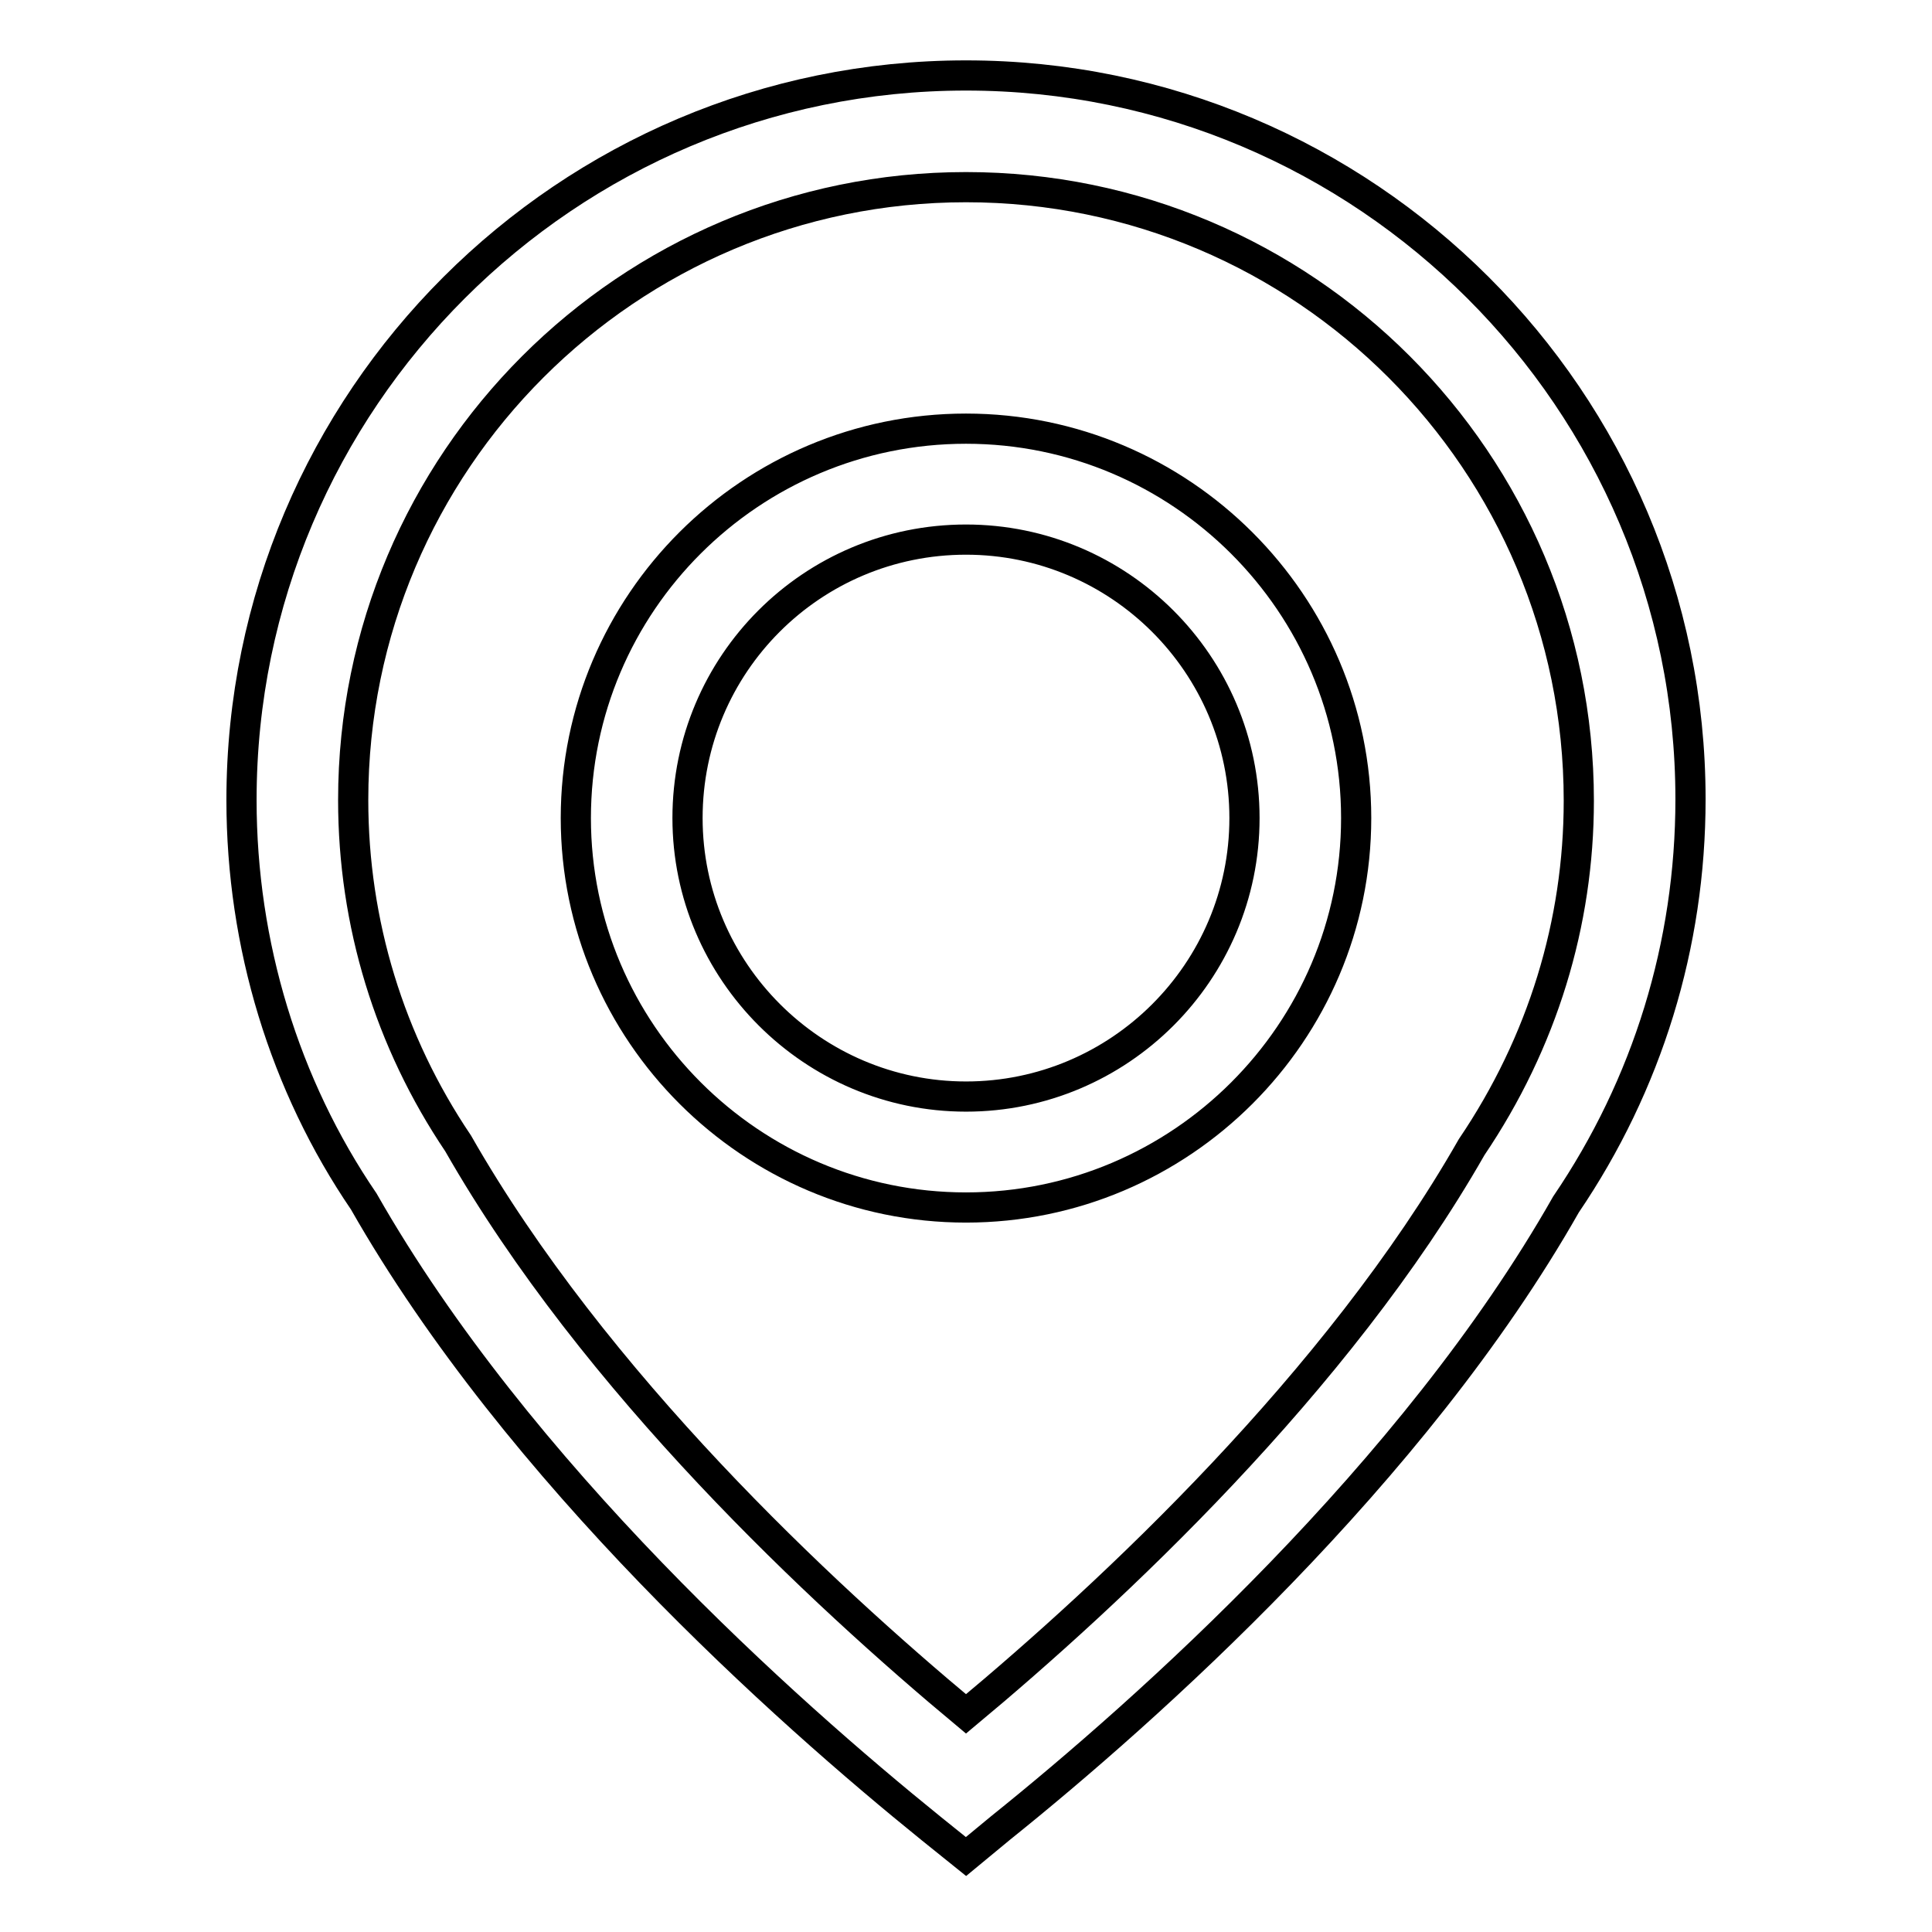
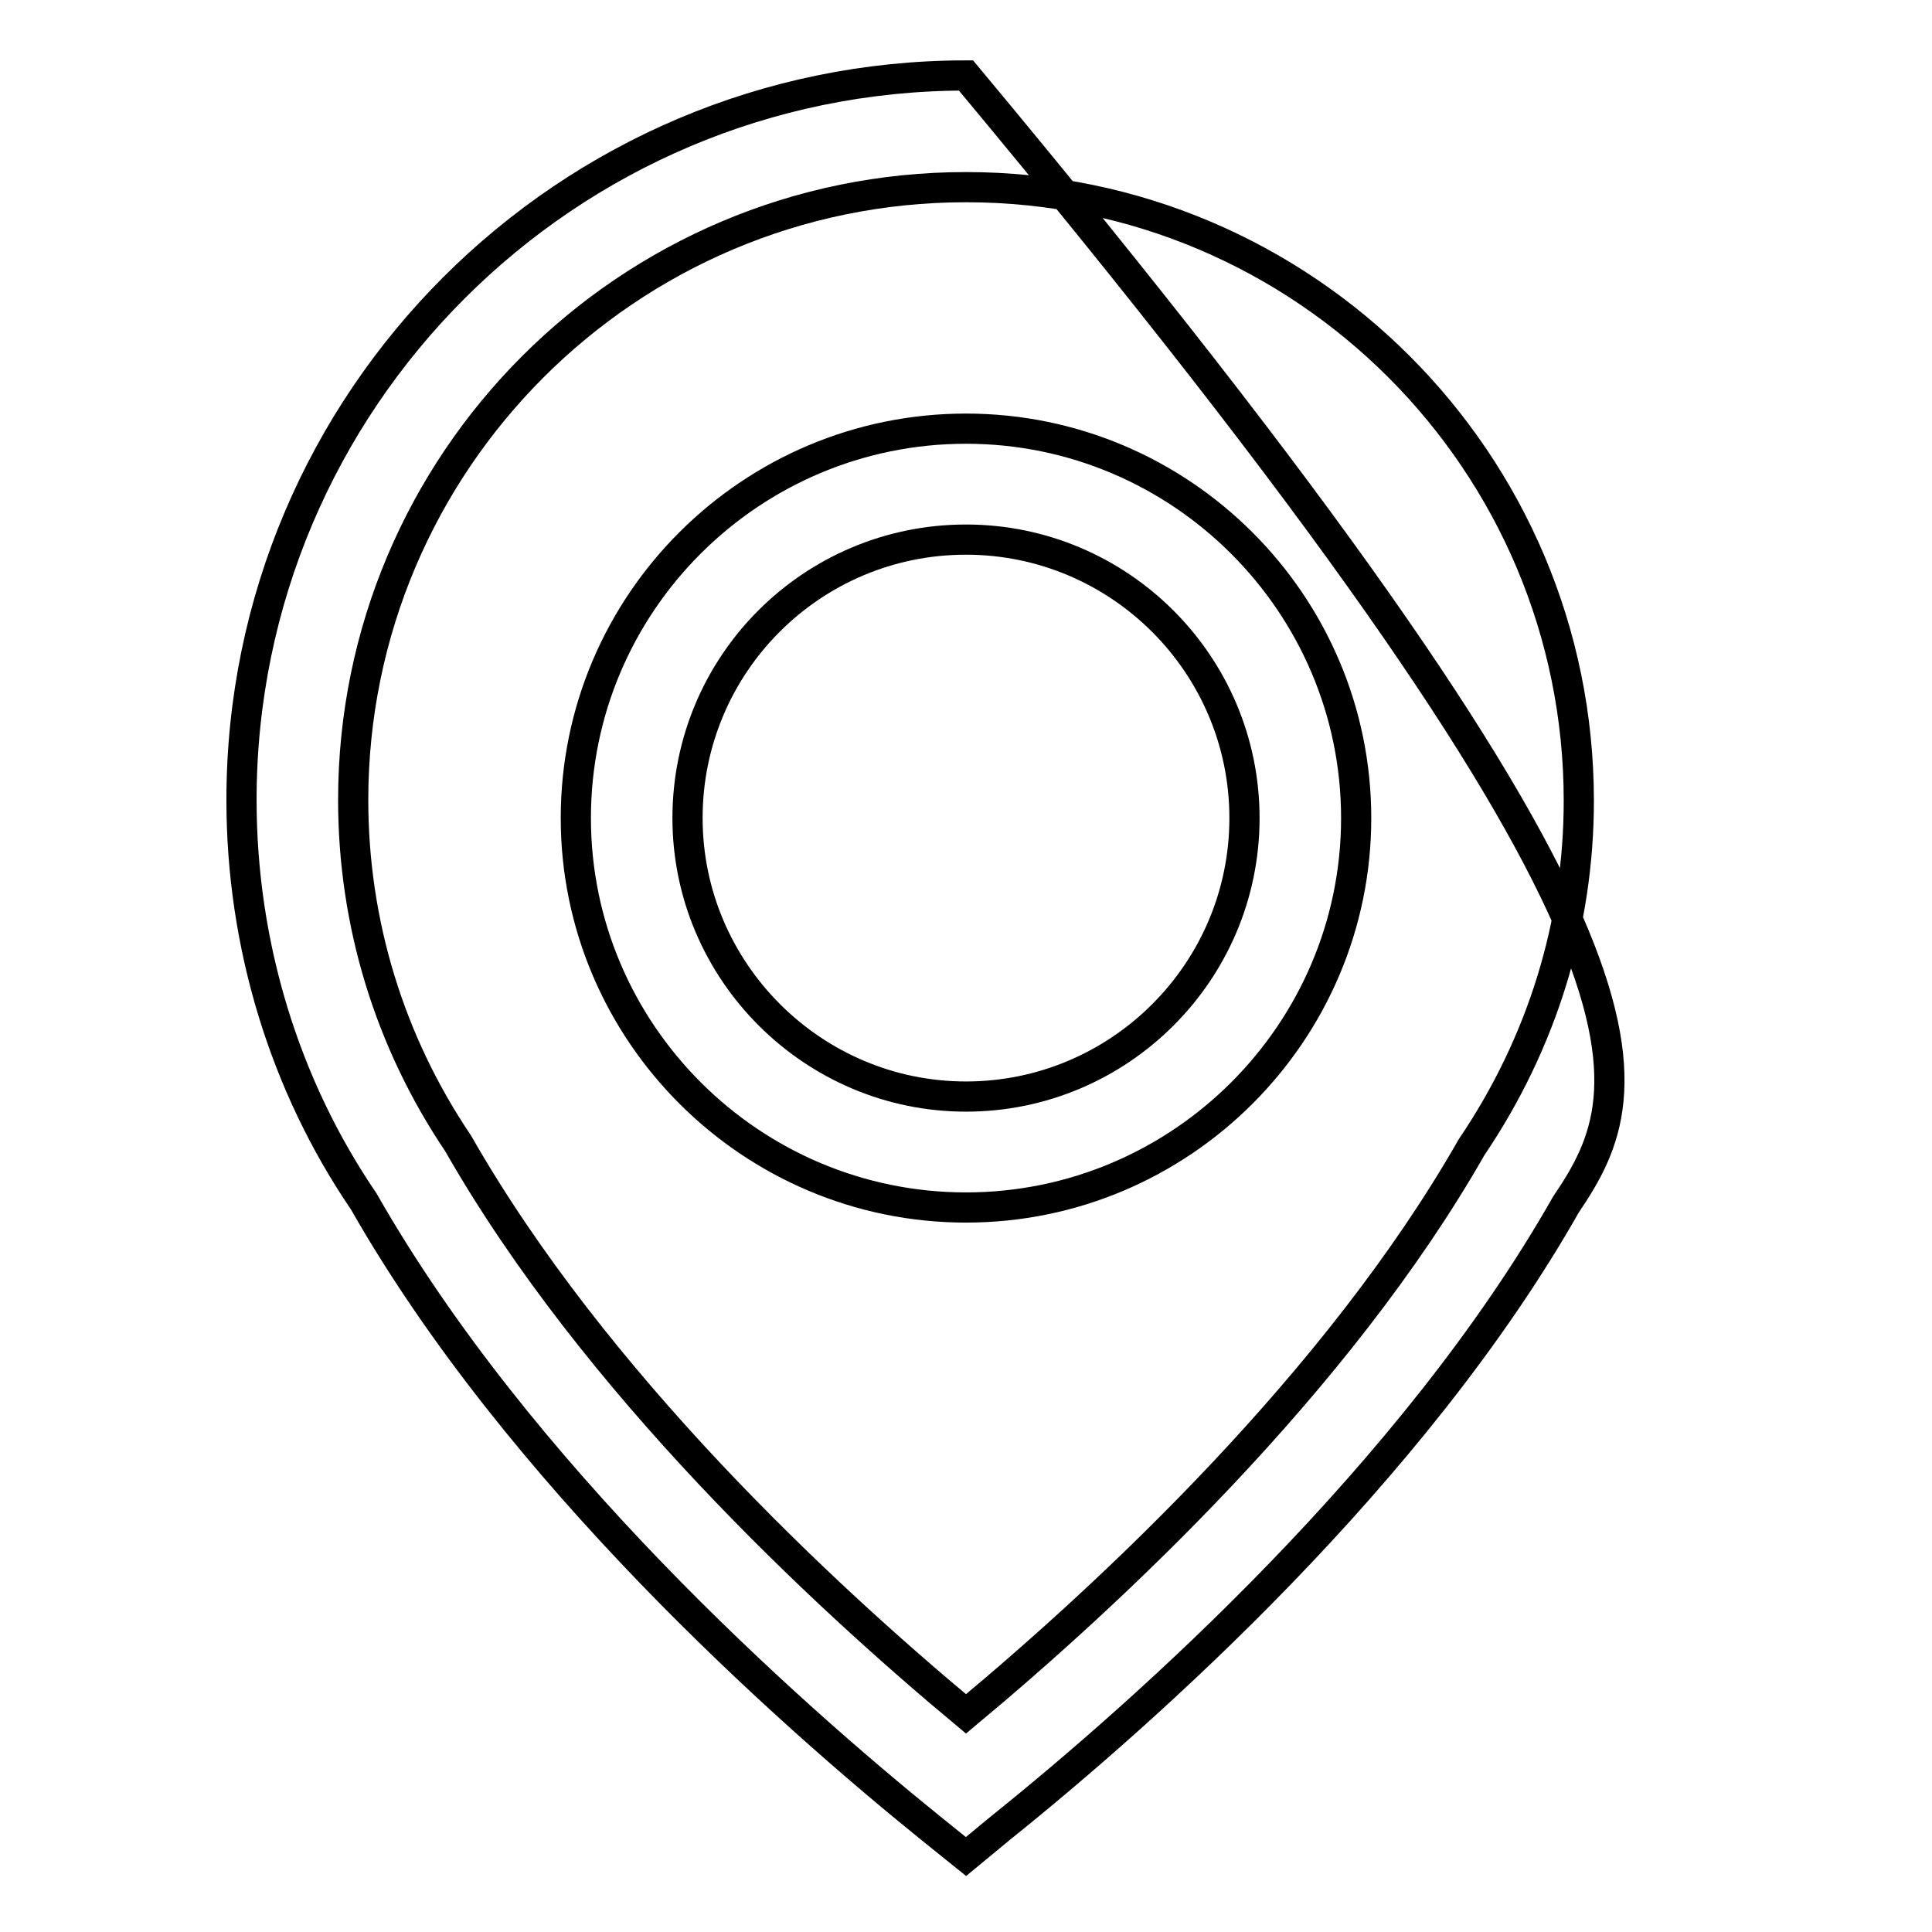
<svg xmlns="http://www.w3.org/2000/svg" version="1.1" x="0px" y="0px" viewBox="0 0 256 256" enable-background="new 0 0 256 256" xml:space="preserve">
  <g>
-     <path stroke-width="4" fill-opacity="0" stroke="#000000" d="M207.5,159.6c-20.2,35.6-55.6,67.1-74.9,82.6L128,246l-4.6-3.7c-19.3-15.6-54.7-47.1-75.2-83.1 c-10.5-15.4-16.2-34-16.2-53.2C32,53,75.1,10,128,10c52.9,0,96,43,96,95.9C224,125.2,218.3,143.7,207.5,159.6z M128,24.8 c-44.8,0-81.2,36.4-81.2,81.2c0,16.3,4.8,32,13.9,45.5c18.1,31.7,48.2,59.7,67.3,75.6c19.1-15.9,49.2-43.9,67-75.1 c9.4-13.9,14.2-29.7,14.2-45.9C209.2,61.2,172.8,24.8,128,24.8z M128,160c-28.5,0-51.7-23.2-51.7-51.6c0-28.5,23.2-51.6,51.7-51.6 c28.5,0,51.7,23.2,51.7,51.6C179.7,136.8,156.5,160,128,160z M128,71.5c-20.4,0-36.9,16.5-36.9,36.9c0,20.3,16.6,36.9,36.9,36.9 c20.3,0,36.9-16.5,36.9-36.9C164.9,88,148.3,71.5,128,71.5z" />
+     <path stroke-width="4" fill-opacity="0" stroke="#000000" d="M207.5,159.6c-20.2,35.6-55.6,67.1-74.9,82.6L128,246l-4.6-3.7c-19.3-15.6-54.7-47.1-75.2-83.1 c-10.5-15.4-16.2-34-16.2-53.2C32,53,75.1,10,128,10C224,125.2,218.3,143.7,207.5,159.6z M128,24.8 c-44.8,0-81.2,36.4-81.2,81.2c0,16.3,4.8,32,13.9,45.5c18.1,31.7,48.2,59.7,67.3,75.6c19.1-15.9,49.2-43.9,67-75.1 c9.4-13.9,14.2-29.7,14.2-45.9C209.2,61.2,172.8,24.8,128,24.8z M128,160c-28.5,0-51.7-23.2-51.7-51.6c0-28.5,23.2-51.6,51.7-51.6 c28.5,0,51.7,23.2,51.7,51.6C179.7,136.8,156.5,160,128,160z M128,71.5c-20.4,0-36.9,16.5-36.9,36.9c0,20.3,16.6,36.9,36.9,36.9 c20.3,0,36.9-16.5,36.9-36.9C164.9,88,148.3,71.5,128,71.5z" />
  </g>
</svg>